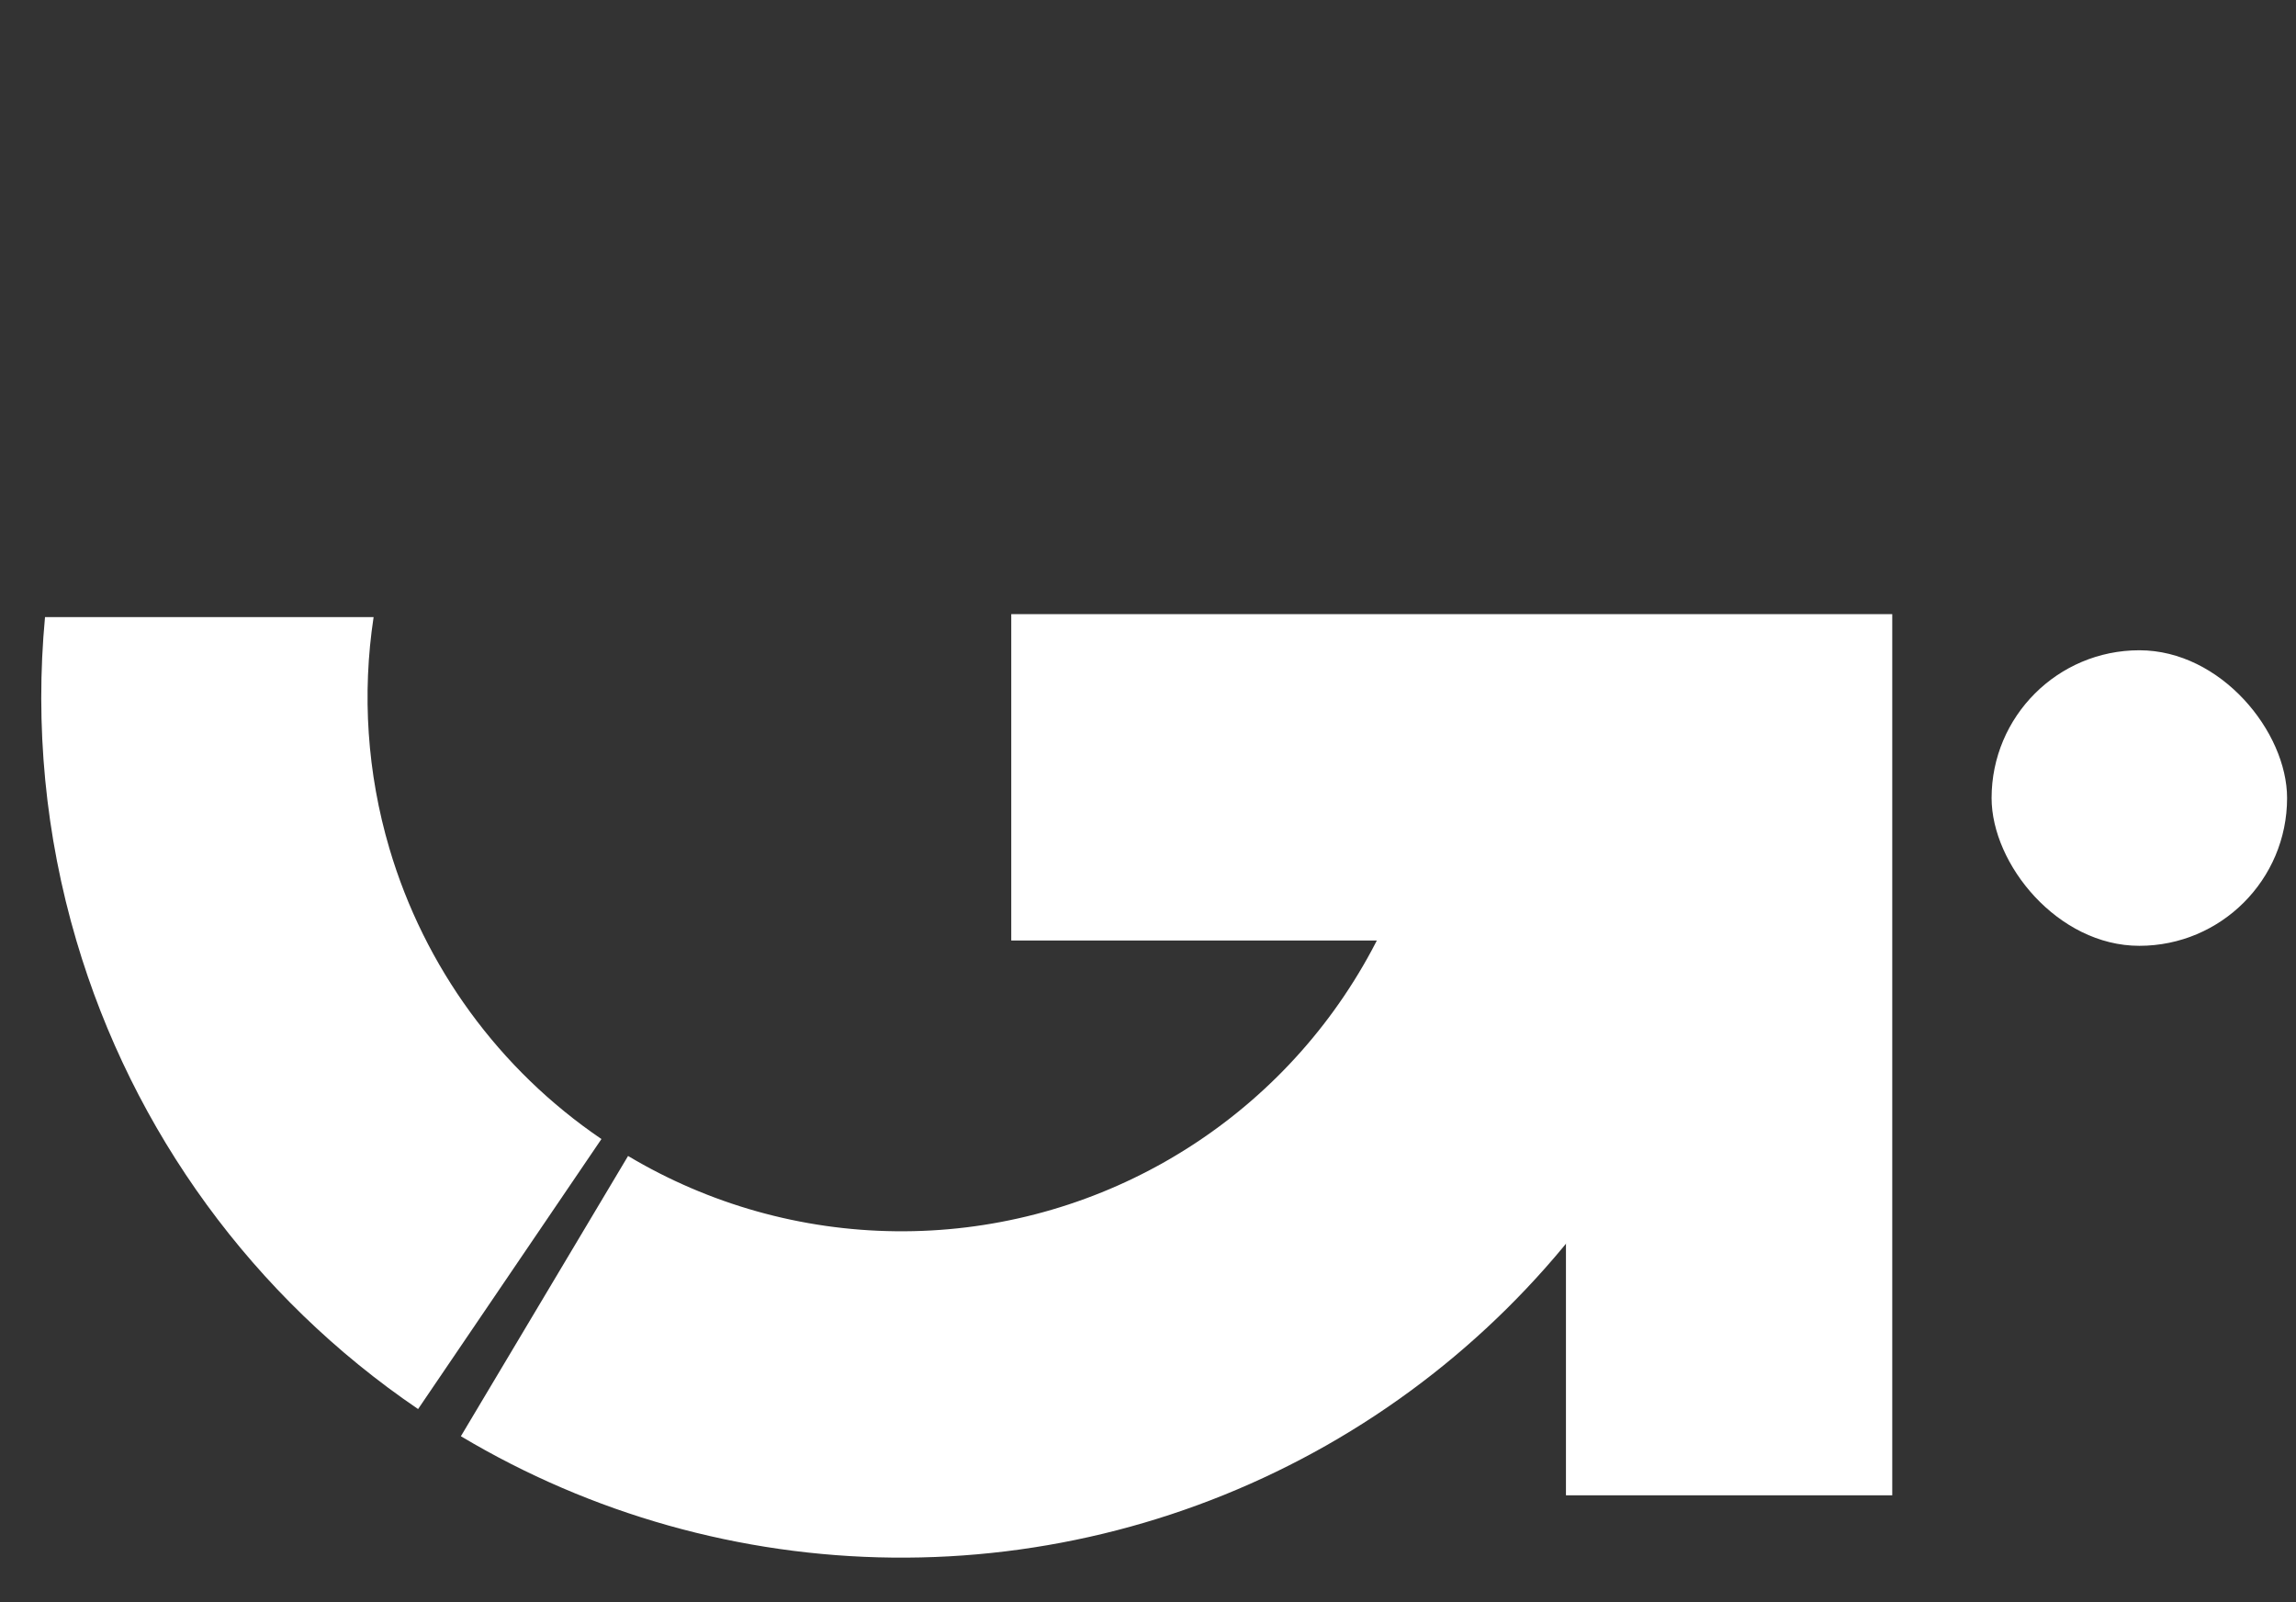
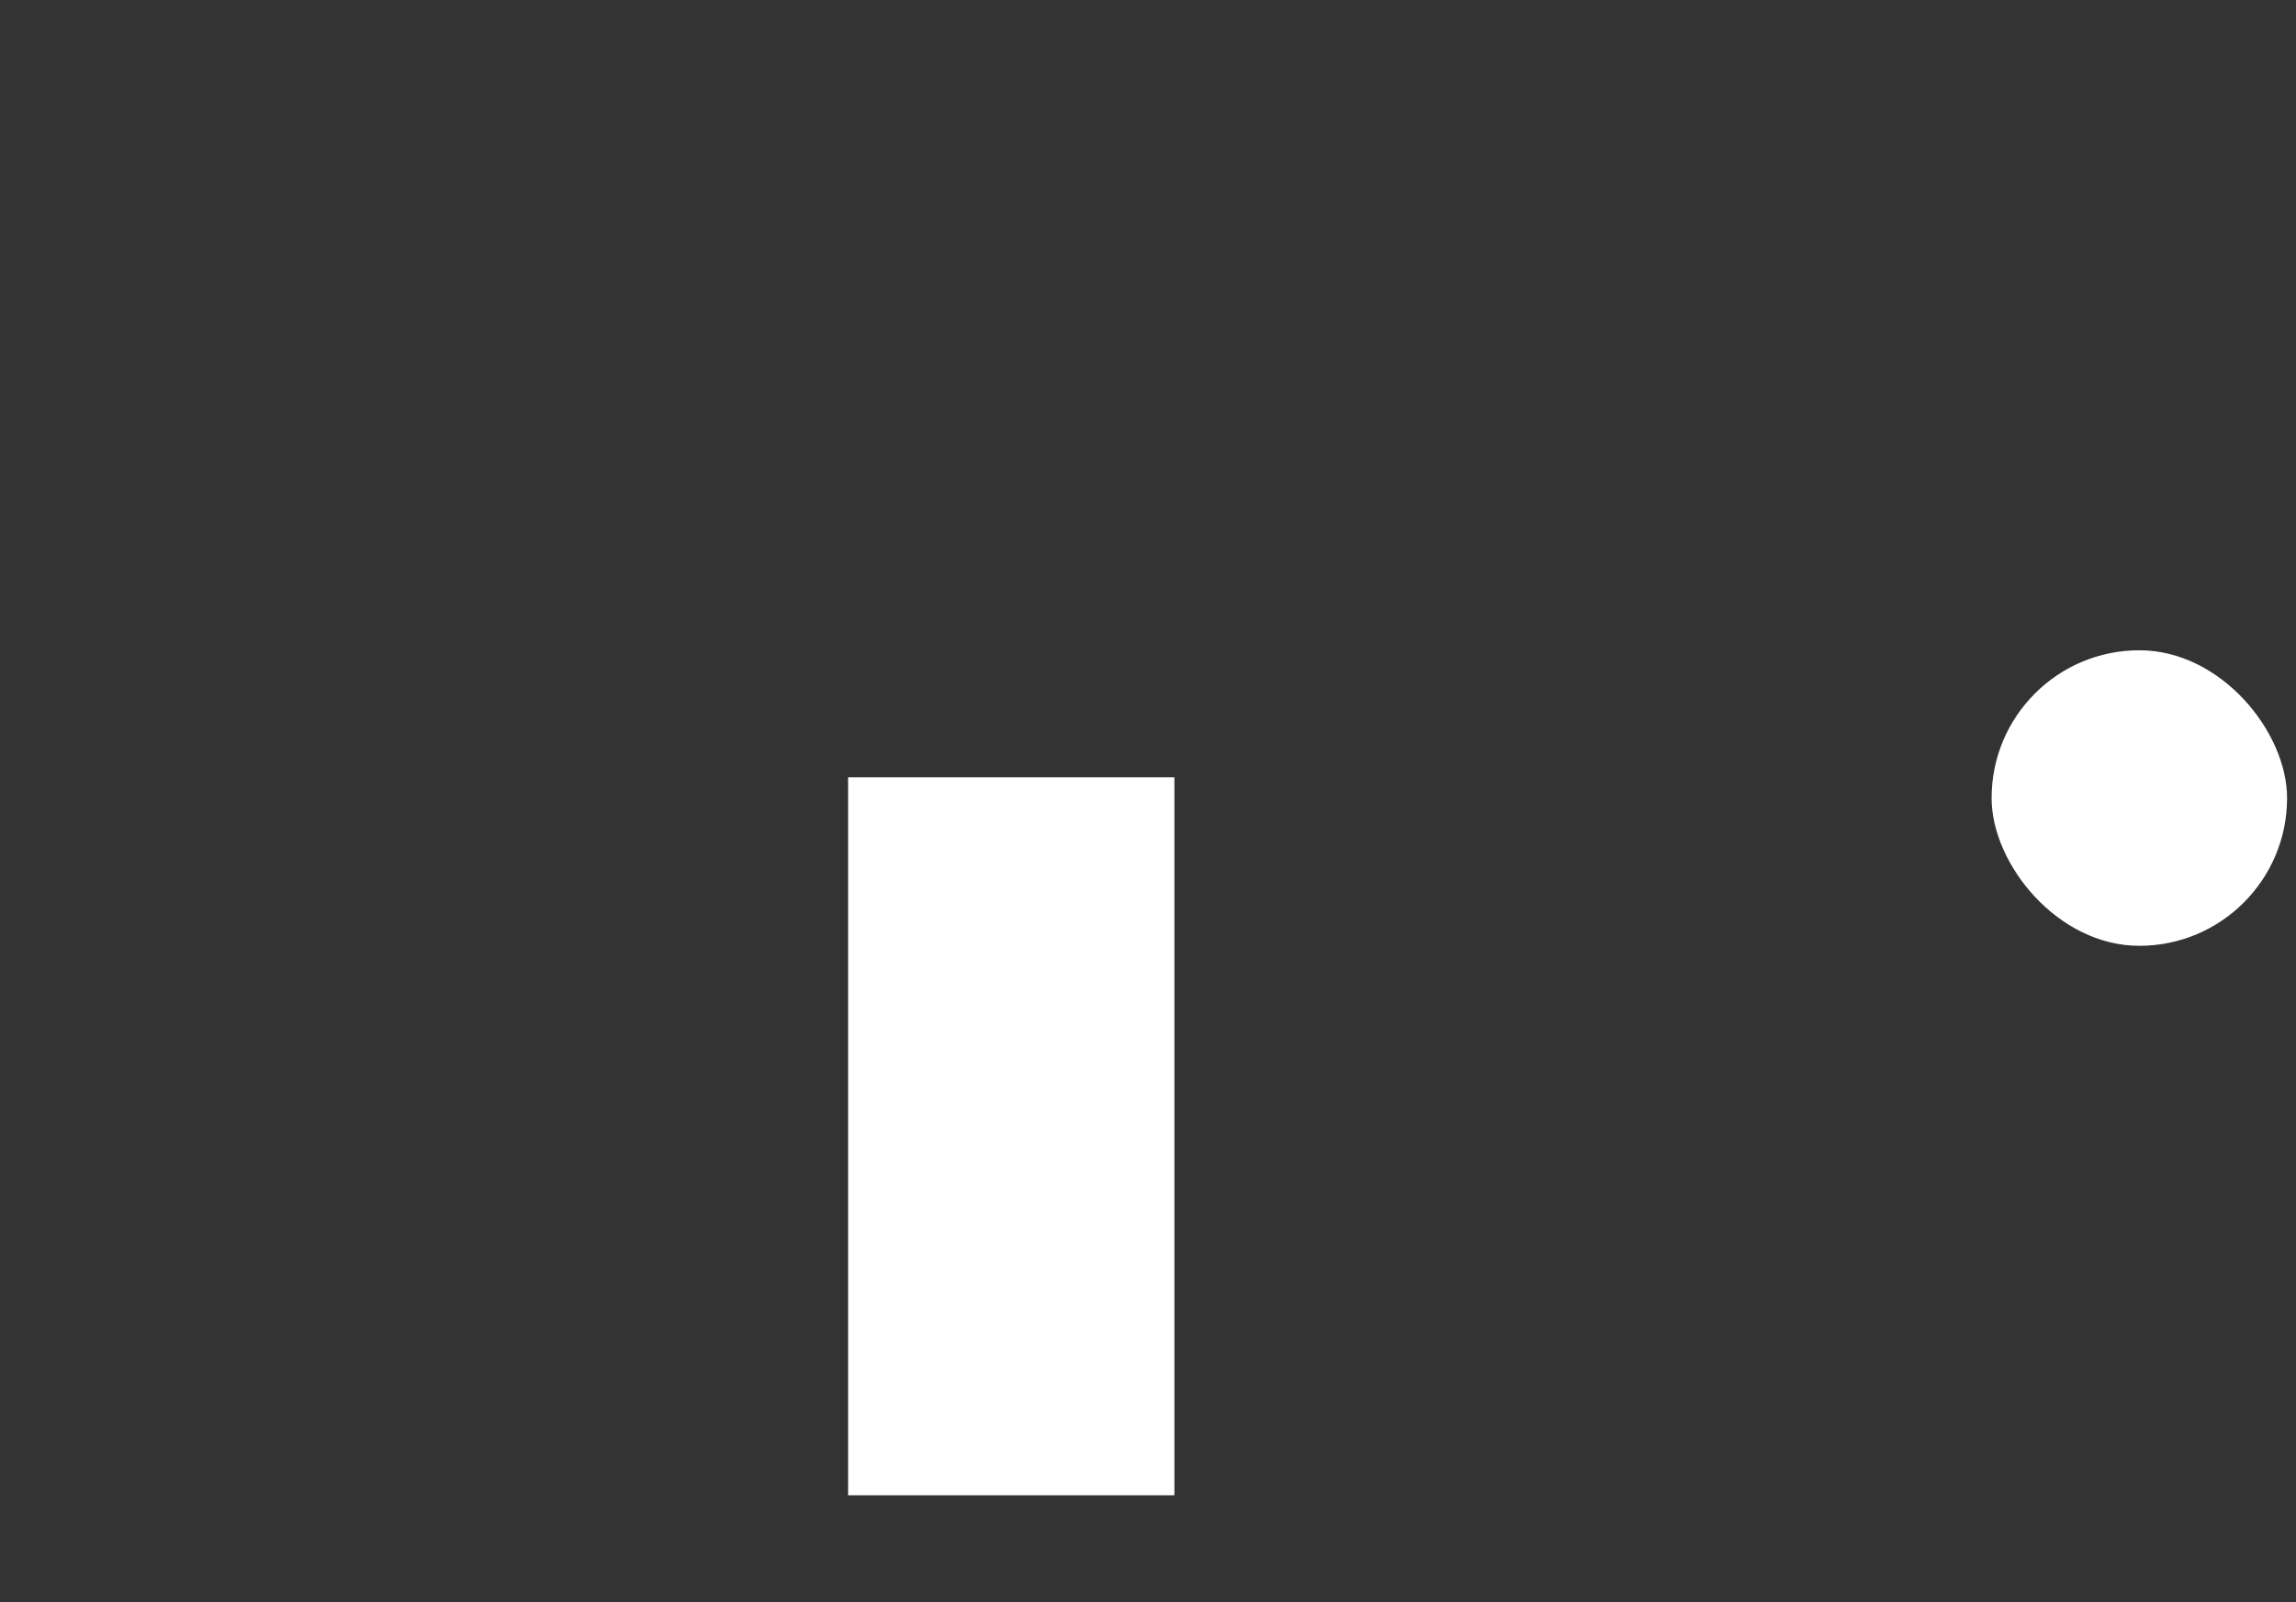
<svg xmlns="http://www.w3.org/2000/svg" width="43" height="30" viewBox="0 0 43 30" fill="none">
  <rect x="0" y="0" width="43" height="30" fill="#333333" stroke="none" />
-   <path d="M29.939 13.056C29.939 15.363 29.328 17.629 28.167 19.623C27.006 21.618 25.338 23.268 23.331 24.408C21.325 25.548 19.052 26.135 16.745 26.11C14.438 26.086 12.178 25.451 10.197 24.269" stroke="white" stroke-width="6.111" />
-   <path fill-rule="evenodd" clip-rule="evenodd" d="M6.997 11.555C6.778 12.994 6.875 14.473 7.293 15.888C7.948 18.106 9.351 20.029 11.264 21.328L7.83 26.384C4.748 24.29 2.487 21.192 1.432 17.618C0.847 15.639 0.653 13.58 0.843 11.555H6.997Z" fill="white" />
-   <path d="M18.939 14.555H32.383V27.999" stroke="white" stroke-width="6.111" />
+   <path d="M18.939 14.555V27.999" stroke="white" stroke-width="6.111" />
  <rect x="37.299" y="12.176" width="5.534" height="5.534" rx="2.767" fill="white" />
</svg>